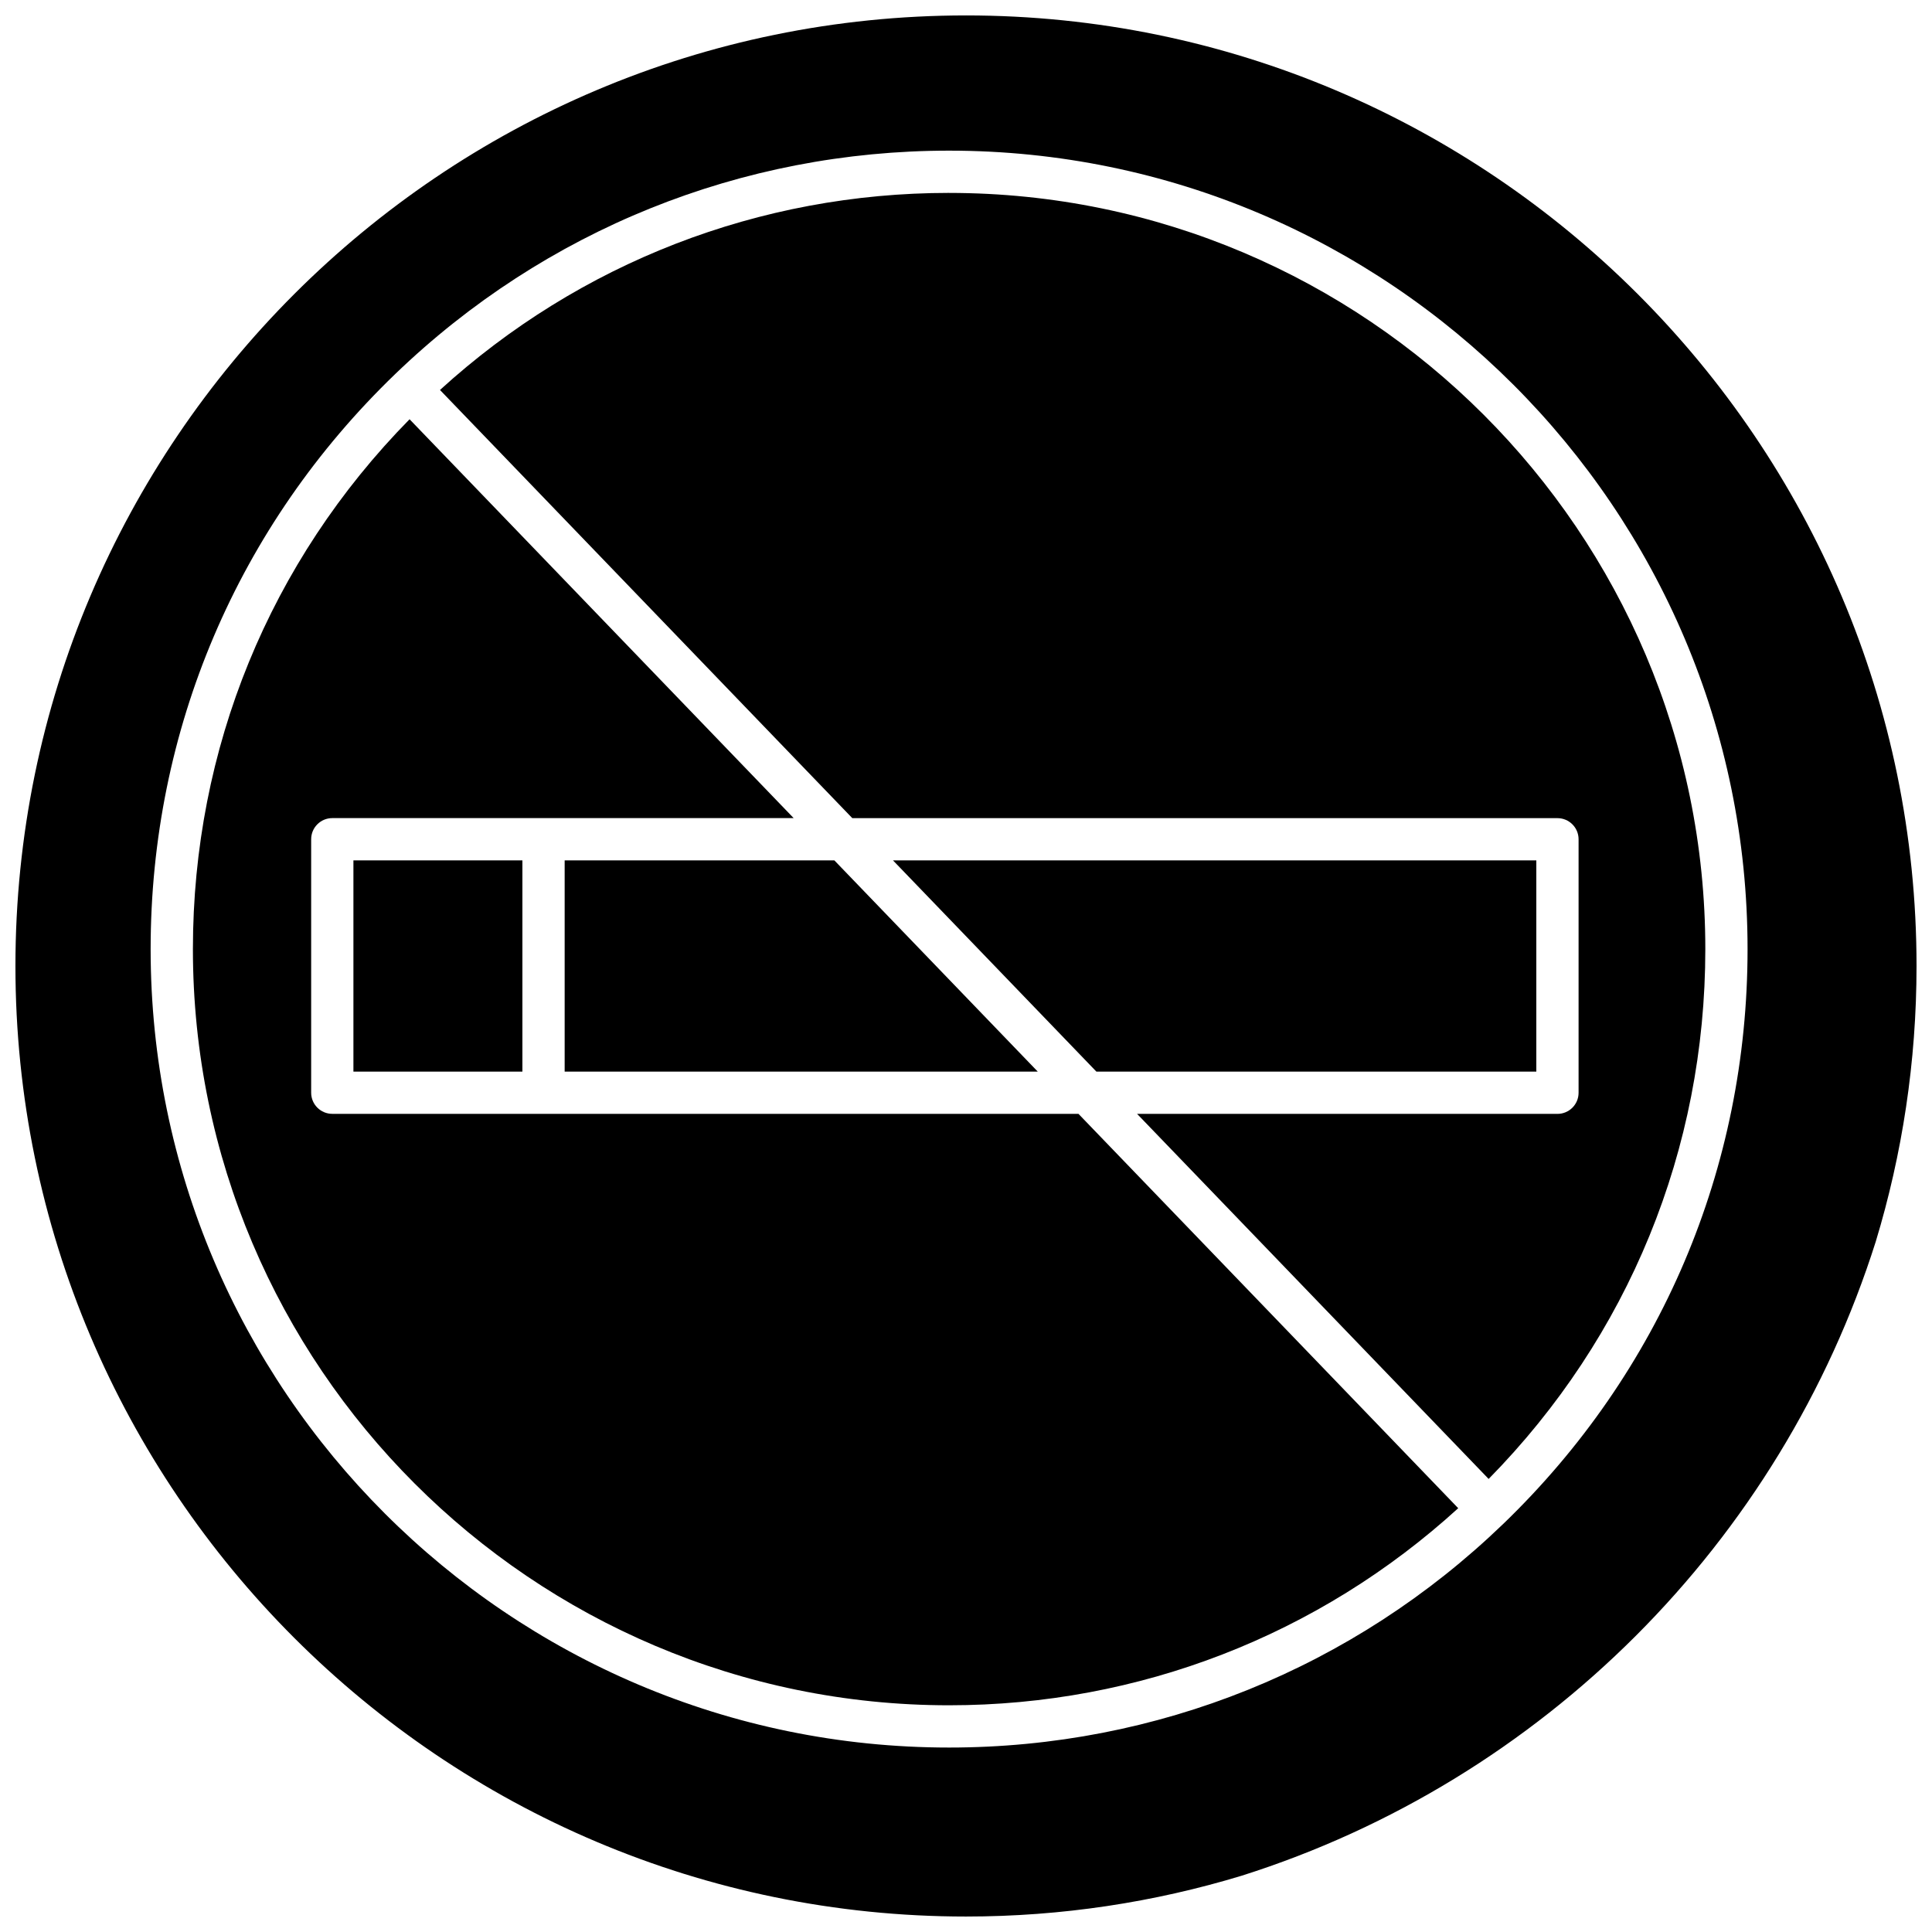
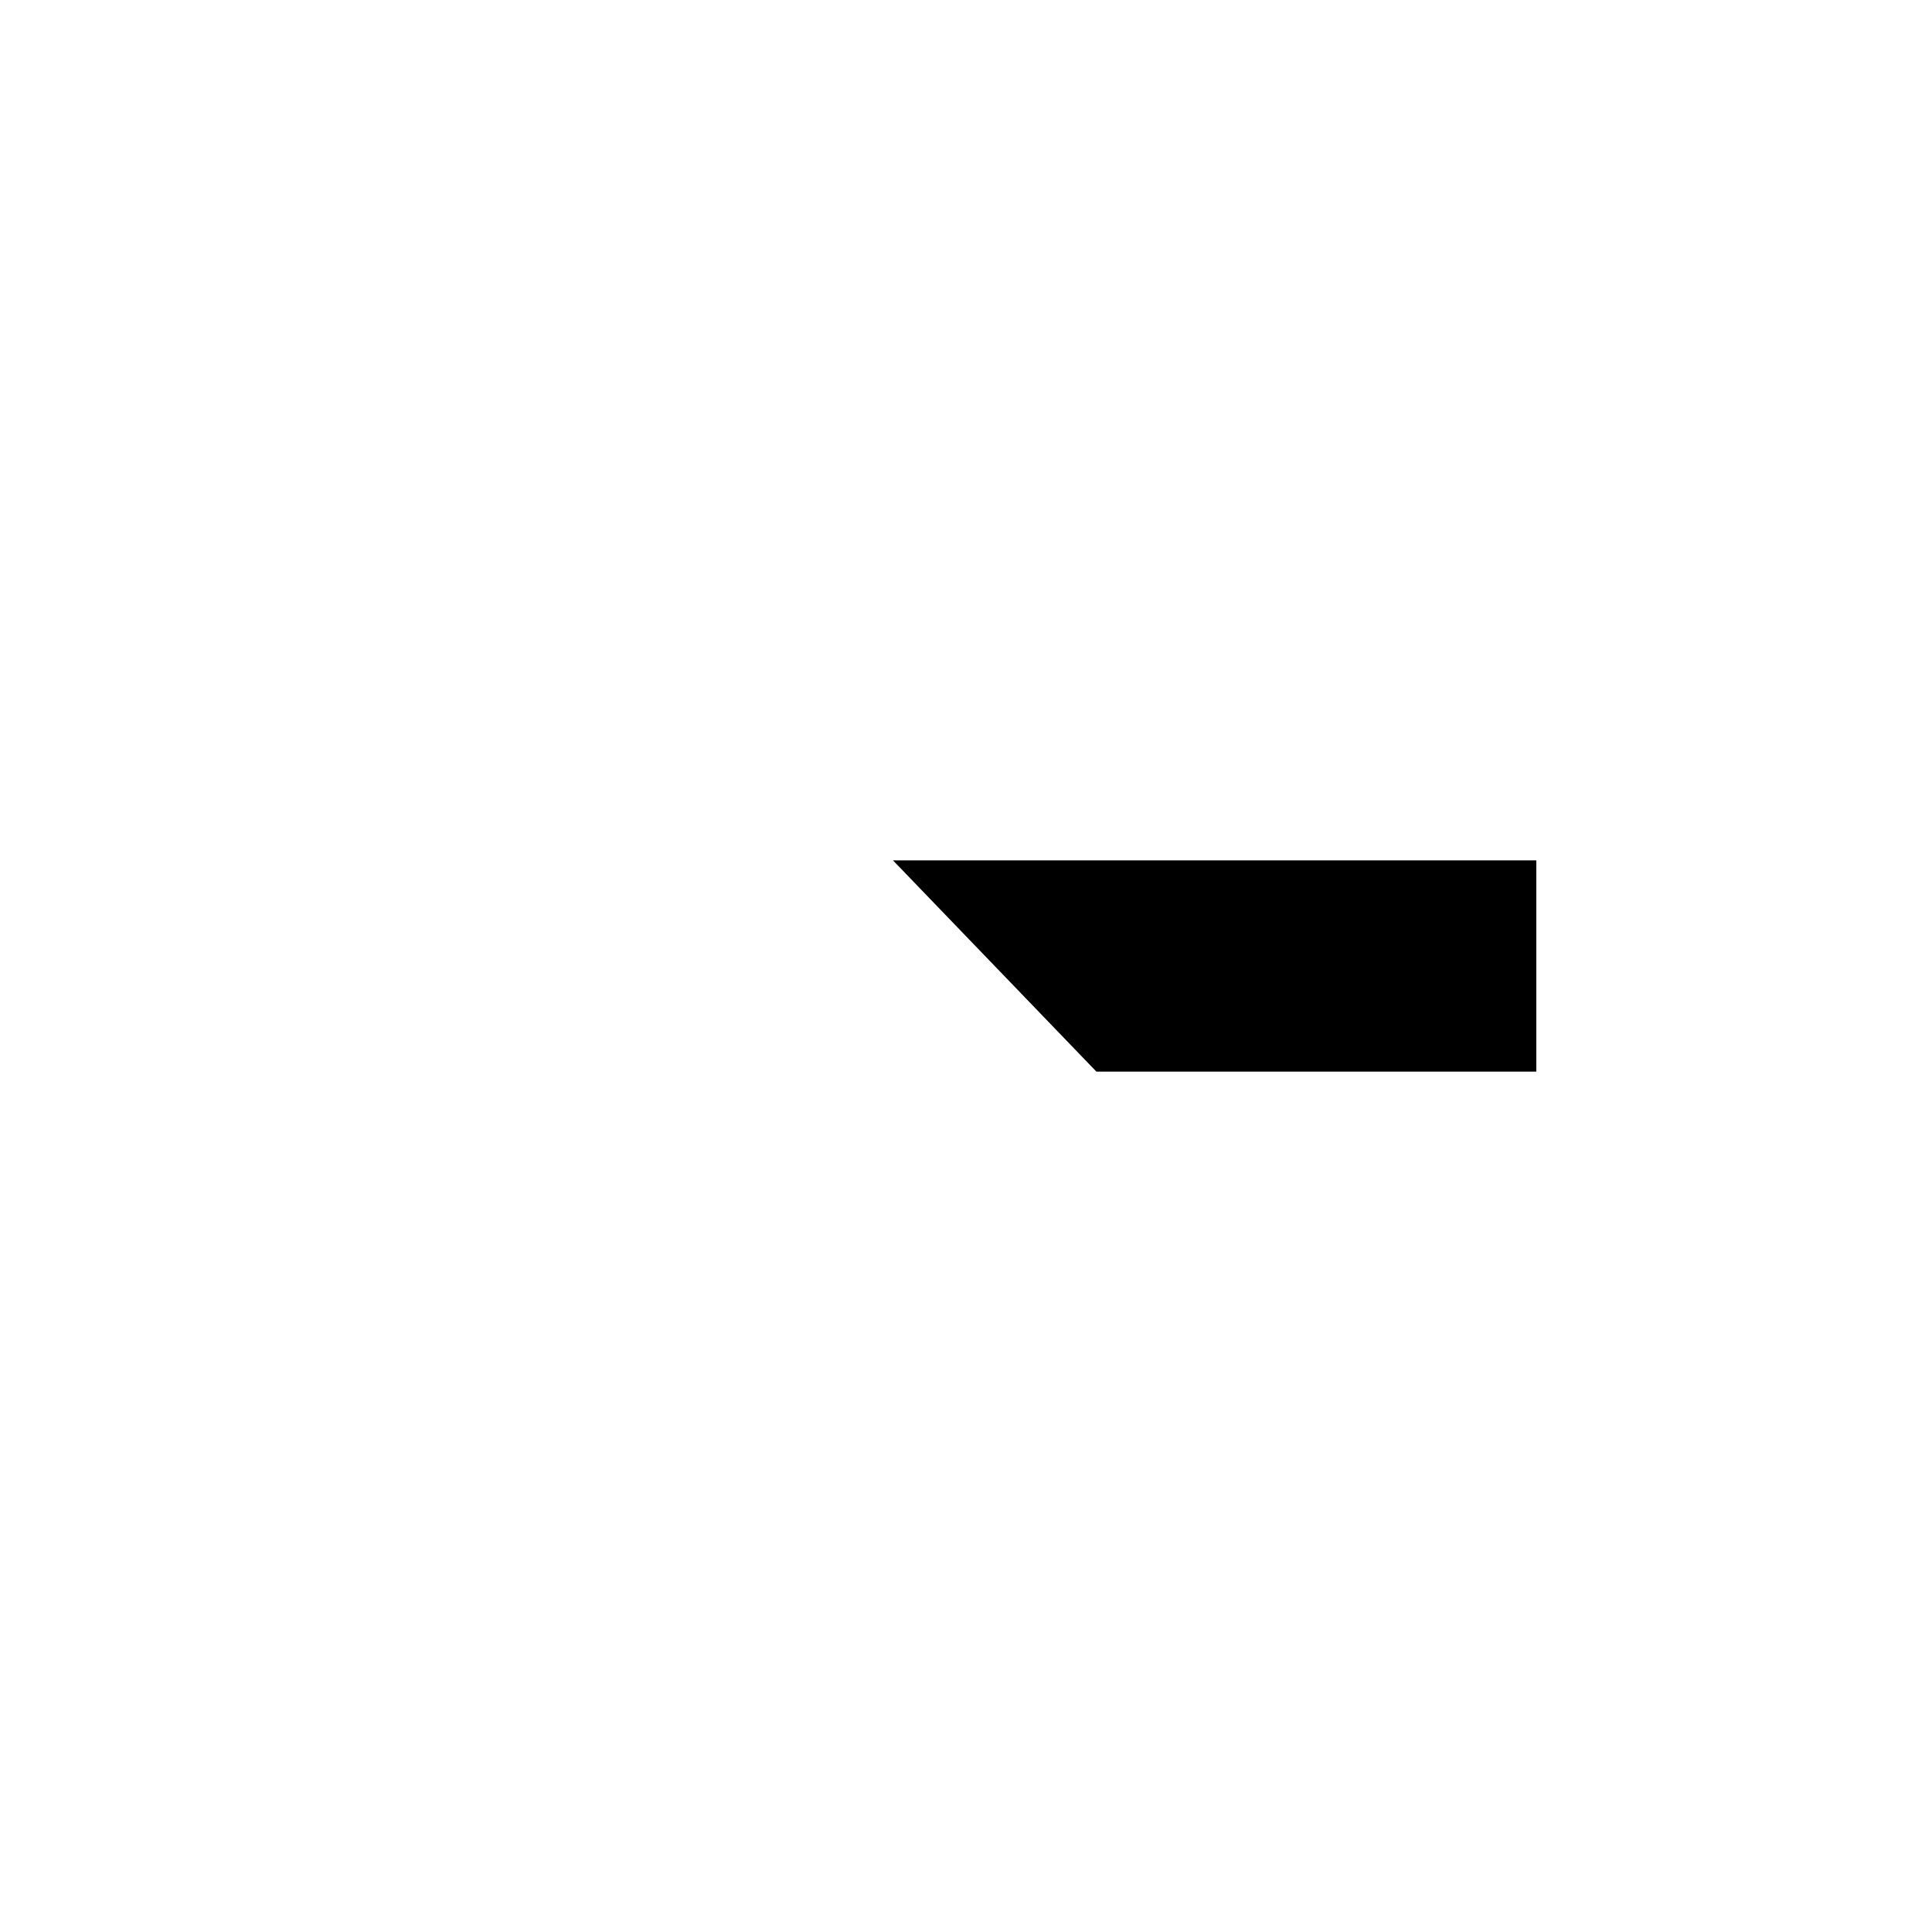
<svg xmlns="http://www.w3.org/2000/svg" width="800px" height="800px" version="1.1" viewBox="144 144 512 512">
  <defs>
    <clipPath id="a">
-       <path d="m148.09 148.09h503.81v503.81h-503.81z" />
-     </clipPath>
+       </clipPath>
  </defs>
-   <path d="m293.64 372.01v55.98h125.38l-53.906-55.98z" />
  <path d="m551.14 427.99v-55.98h-170.49l53.906 55.98z" />
-   <path d="m288.04 439.18h-55.98c-3.09 0-5.598-2.504-5.598-5.598v-67.176c0-3.09 2.508-5.598 5.598-5.598h122.27l-101.79-105.7c-37.074 37.695-57.418 87.332-57.418 140.41 0 110.5 89.902 200.4 200.4 200.4 50.238 0 97.926-18.504 134.92-52.227l-100.64-104.51z" />
-   <path d="m237.66 372.01h44.781v55.98h-44.781z" />
  <g clip-path="url(#a)">
    <path d="m400 148.09c-138.9 0-251.91 113-251.91 251.91 0 138.9 113 251.9 251.91 251.9 25.391 0 49.91-3.793 73.043-10.812 79.746-25.23 142.82-88.305 168.05-168.05 7.016-23.129 10.809-47.648 10.809-73.039 0-138.9-113-251.91-251.9-251.91zm142.29 399.84c-39.629 38.168-91.75 59.188-146.77 59.188-116.68 0-211.6-94.922-211.6-211.6 0-58.016 23.023-112.14 64.832-152.41 39.629-38.164 91.75-59.184 146.77-59.184 116.68 0 211.6 94.922 211.6 211.6 0 58.012-23.023 112.14-64.832 152.41z" />
  </g>
-   <path d="m395.52 195.12c-50.238 0-97.926 18.504-134.92 52.227l109.27 113.47h186.87c3.094 0 5.598 2.508 5.598 5.598v67.176c0 3.094-2.504 5.598-5.598 5.598h-111.4l93.164 96.746c37.074-37.691 57.422-87.332 57.422-140.41 0-110.5-89.902-200.4-200.41-200.4z" />
</svg>